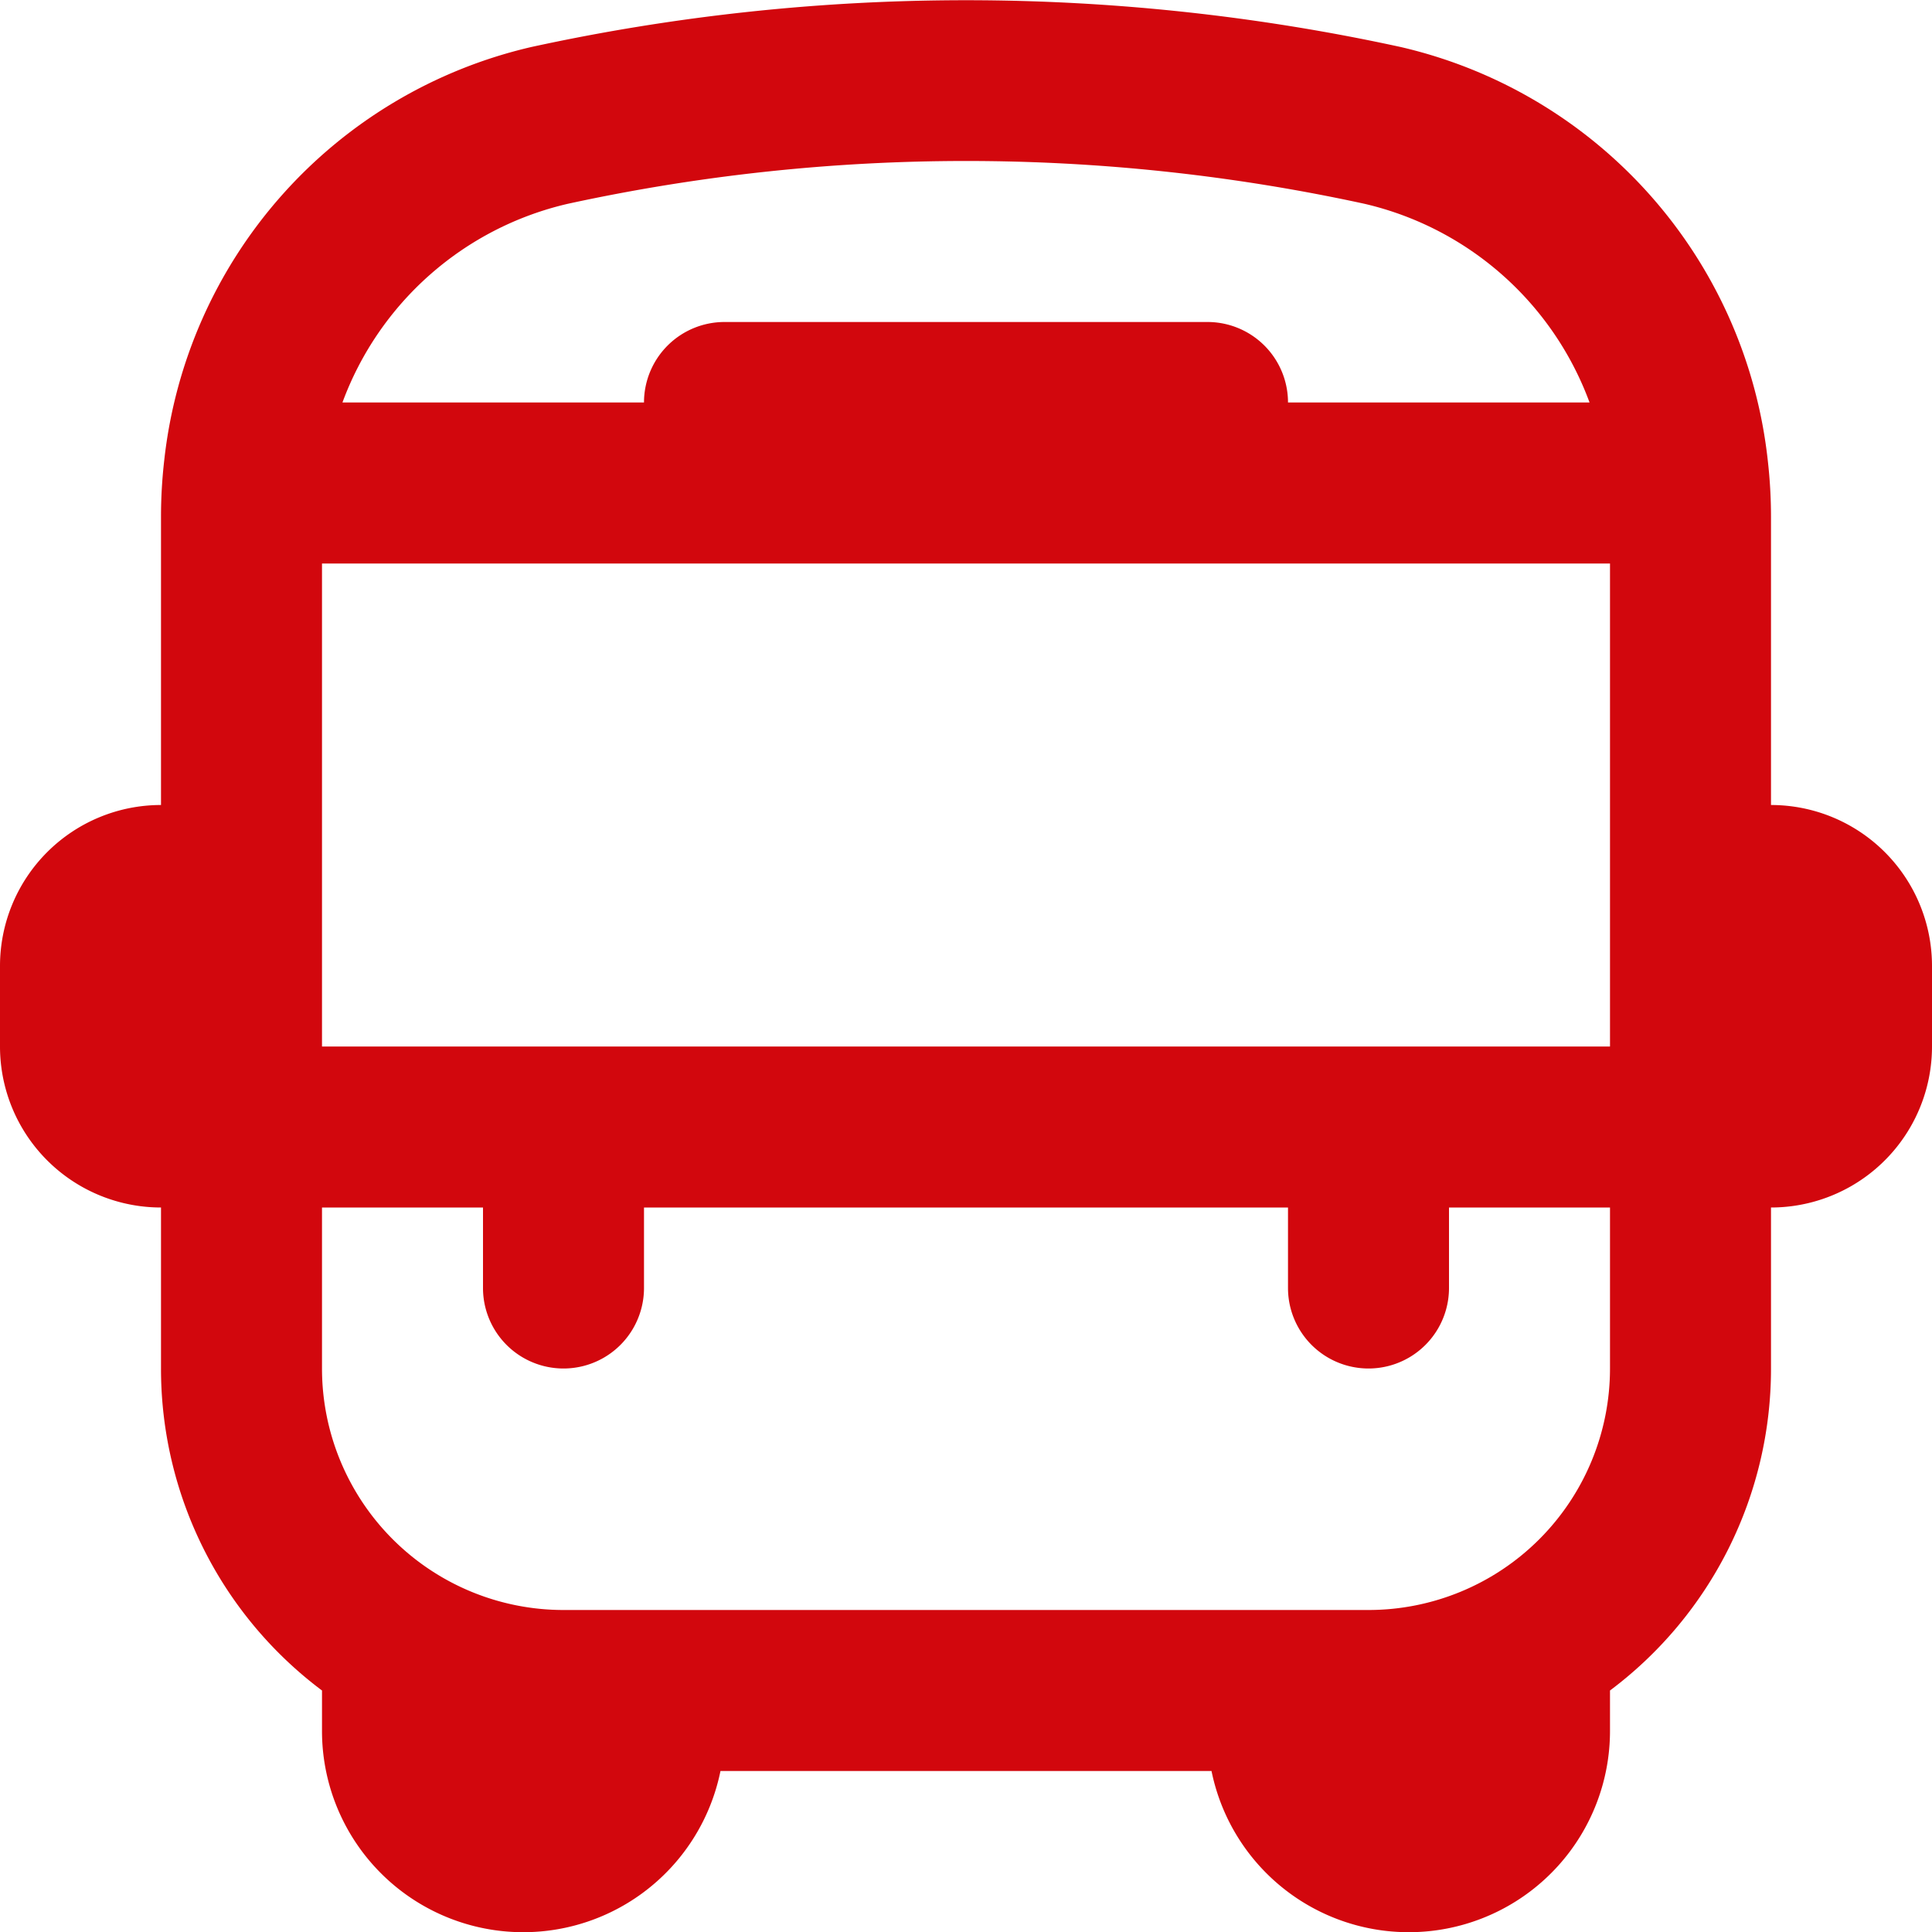
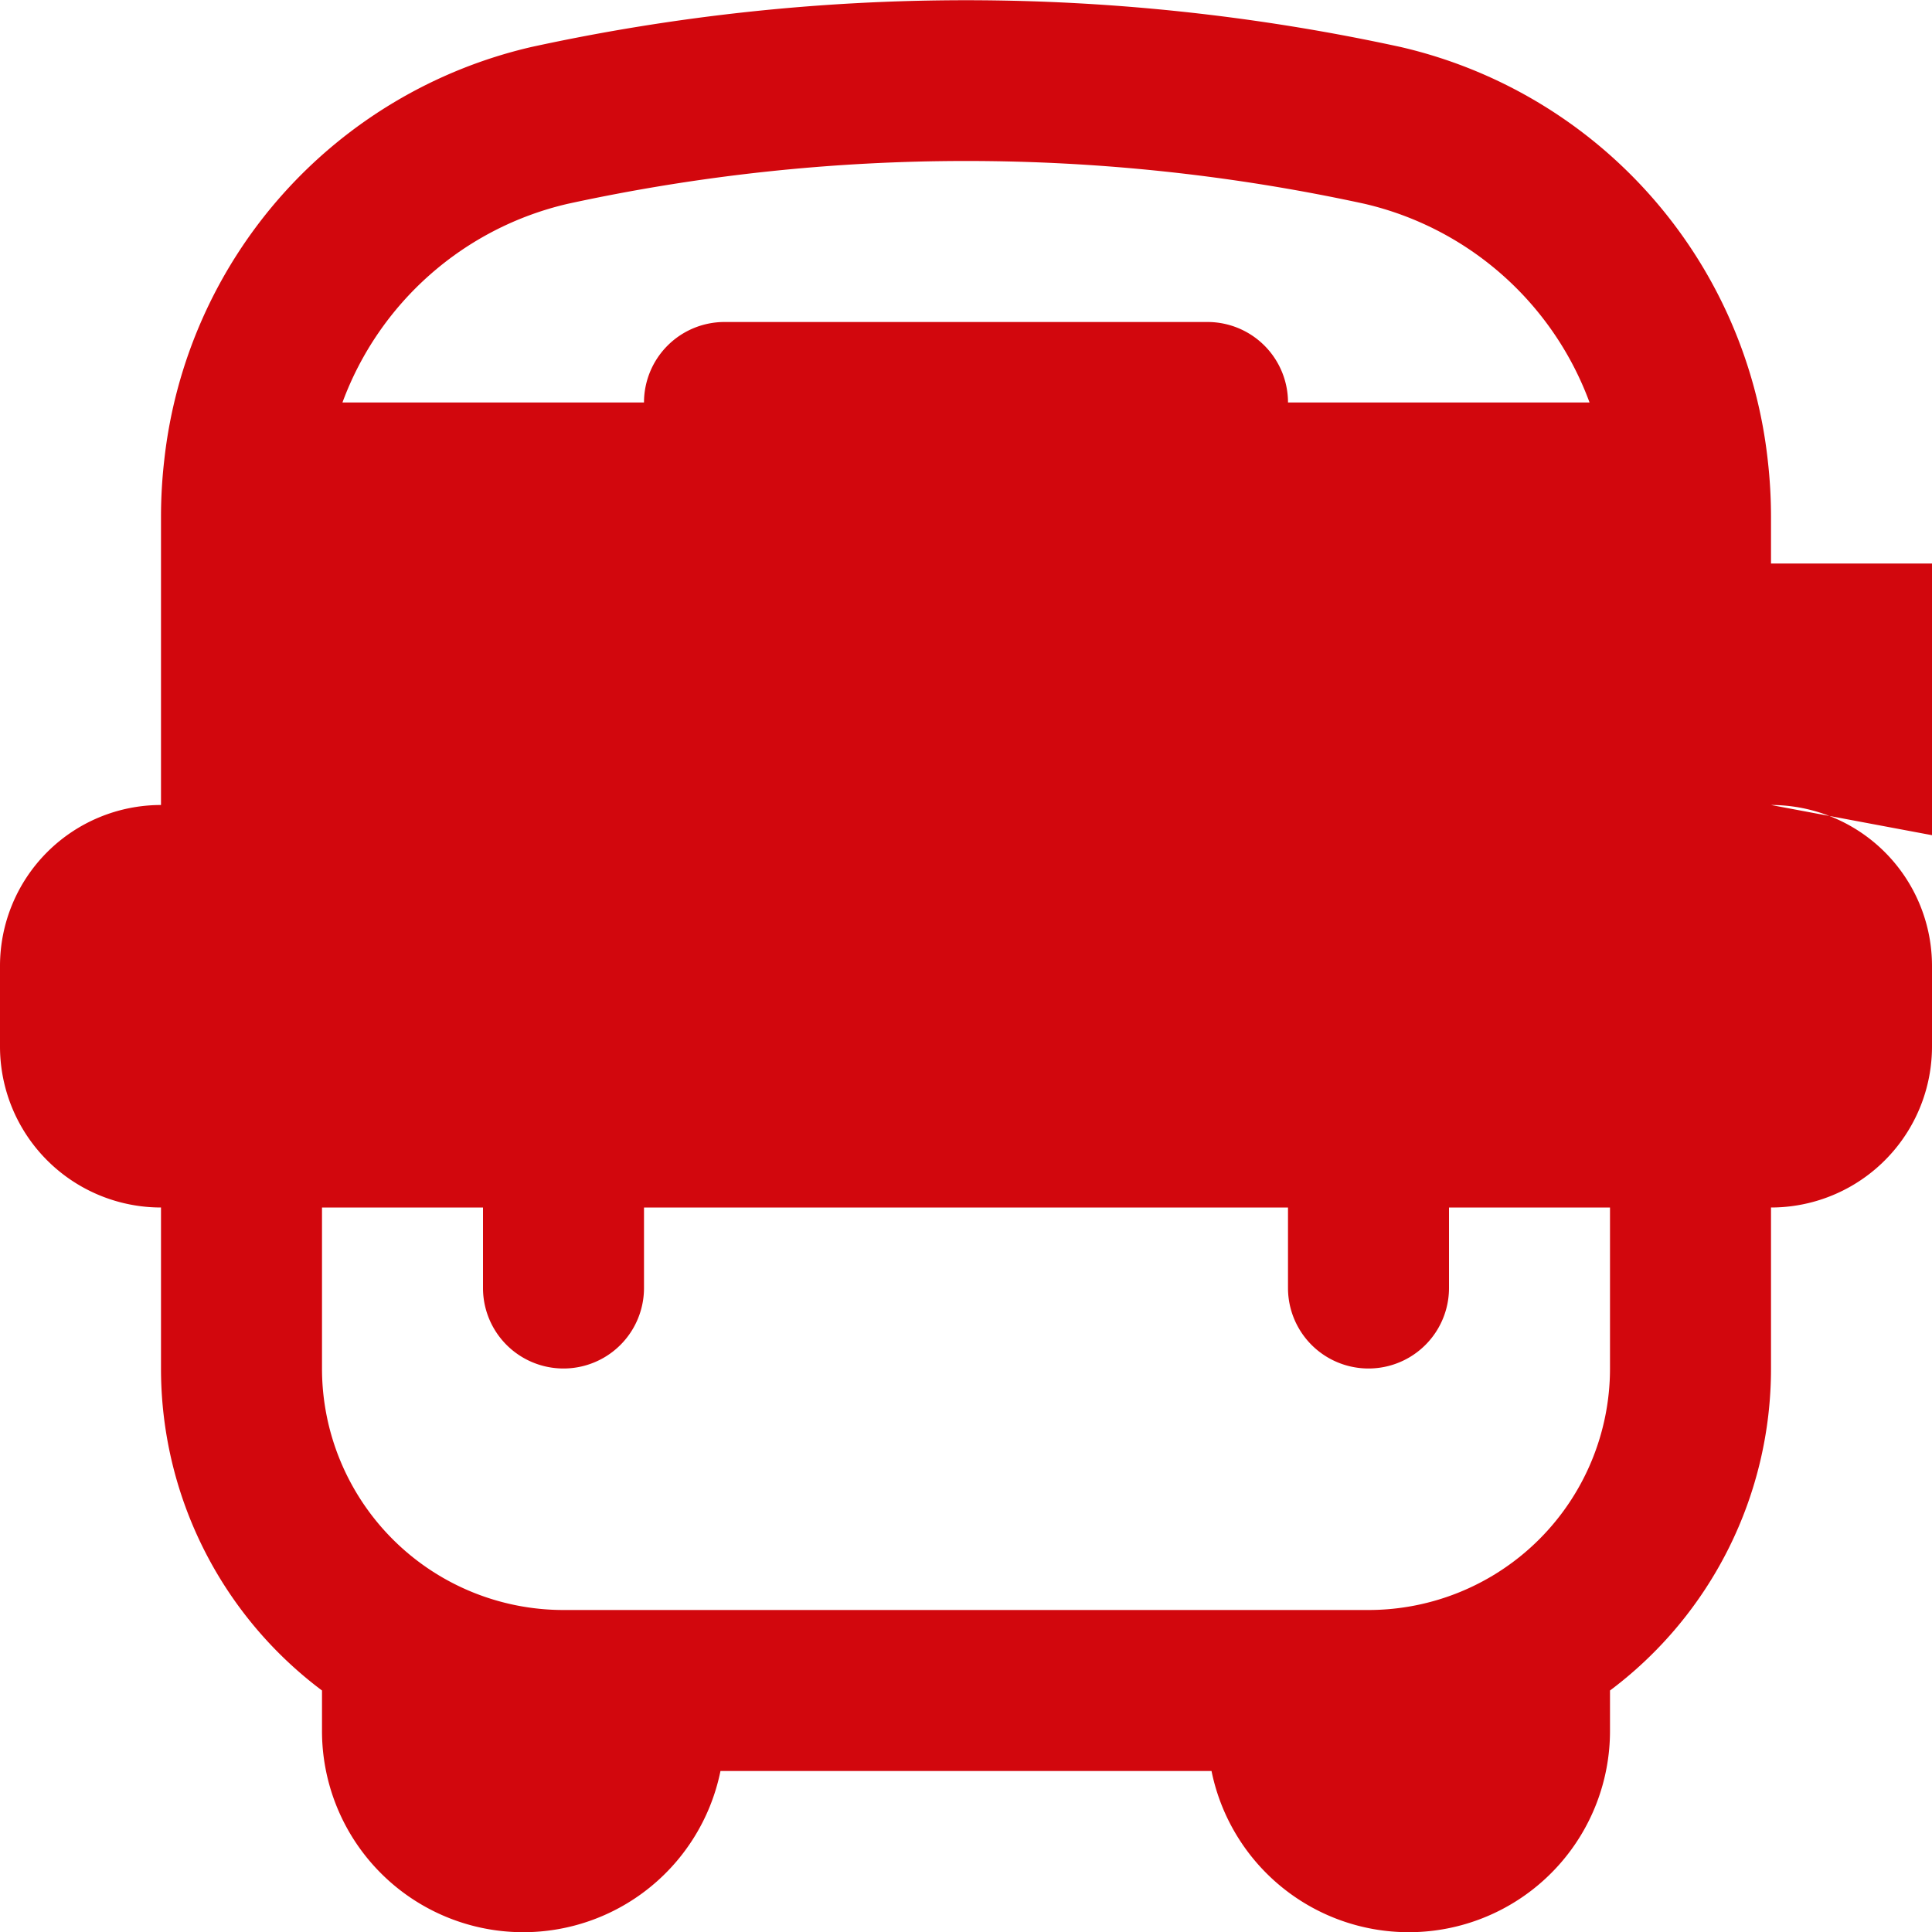
<svg xmlns="http://www.w3.org/2000/svg" version="1.1" width="512" height="512" x="0" y="0" viewBox="0 0 24 24" style="enable-background:new 0 0 512 512" xml:space="preserve" class="">
  <g>
-     <path d="M22 10V6.42a6.168 6.168 0 0 0-.04-.7A5.933 5.933 0 0 0 17.4.584a25.374 25.374 0 0 0-10.8 0A5.934 5.934 0 0 0 2.04 5.72a6.168 6.168 0 0 0-.04.7V10a2 2 0 0 0-2 2v1a2 2 0 0 0 2 2v2a4.994 4.994 0 0 0 2 4v.5a2.5 2.5 0 0 0 4.95.5h6.1a2.5 2.5 0 0 0 4.95-.5V21a4.994 4.994 0 0 0 2-4v-2a2 2 0 0 0 2-2v-1a2 2 0 0 0-2-2ZM4 13V7h16v6ZM7.052 2.532a23.287 23.287 0 0 1 9.9 0A3.927 3.927 0 0 1 19.746 5H16a1 1 0 0 0-1-1H9a1 1 0 0 0-1 1H4.254a3.927 3.927 0 0 1 2.798-2.468ZM17 20H7a3 3 0 0 1-3-3v-2h2v1a1 1 0 0 0 2 0v-1h8v1a1 1 0 0 0 2 0v-1h2v2a3 3 0 0 1-3 3Z" fill="#d2070d" opacity="1" data-original="#000000" class="" />
+     <path d="M22 10V6.42a6.168 6.168 0 0 0-.04-.7A5.933 5.933 0 0 0 17.4.584a25.374 25.374 0 0 0-10.8 0A5.934 5.934 0 0 0 2.04 5.72a6.168 6.168 0 0 0-.04.7V10a2 2 0 0 0-2 2v1a2 2 0 0 0 2 2v2a4.994 4.994 0 0 0 2 4v.5a2.5 2.5 0 0 0 4.95.5h6.1a2.5 2.5 0 0 0 4.95-.5V21a4.994 4.994 0 0 0 2-4v-2a2 2 0 0 0 2-2v-1a2 2 0 0 0-2-2ZV7h16v6ZM7.052 2.532a23.287 23.287 0 0 1 9.9 0A3.927 3.927 0 0 1 19.746 5H16a1 1 0 0 0-1-1H9a1 1 0 0 0-1 1H4.254a3.927 3.927 0 0 1 2.798-2.468ZM17 20H7a3 3 0 0 1-3-3v-2h2v1a1 1 0 0 0 2 0v-1h8v1a1 1 0 0 0 2 0v-1h2v2a3 3 0 0 1-3 3Z" fill="#d2070d" opacity="1" data-original="#000000" class="" />
  </g>
</svg>